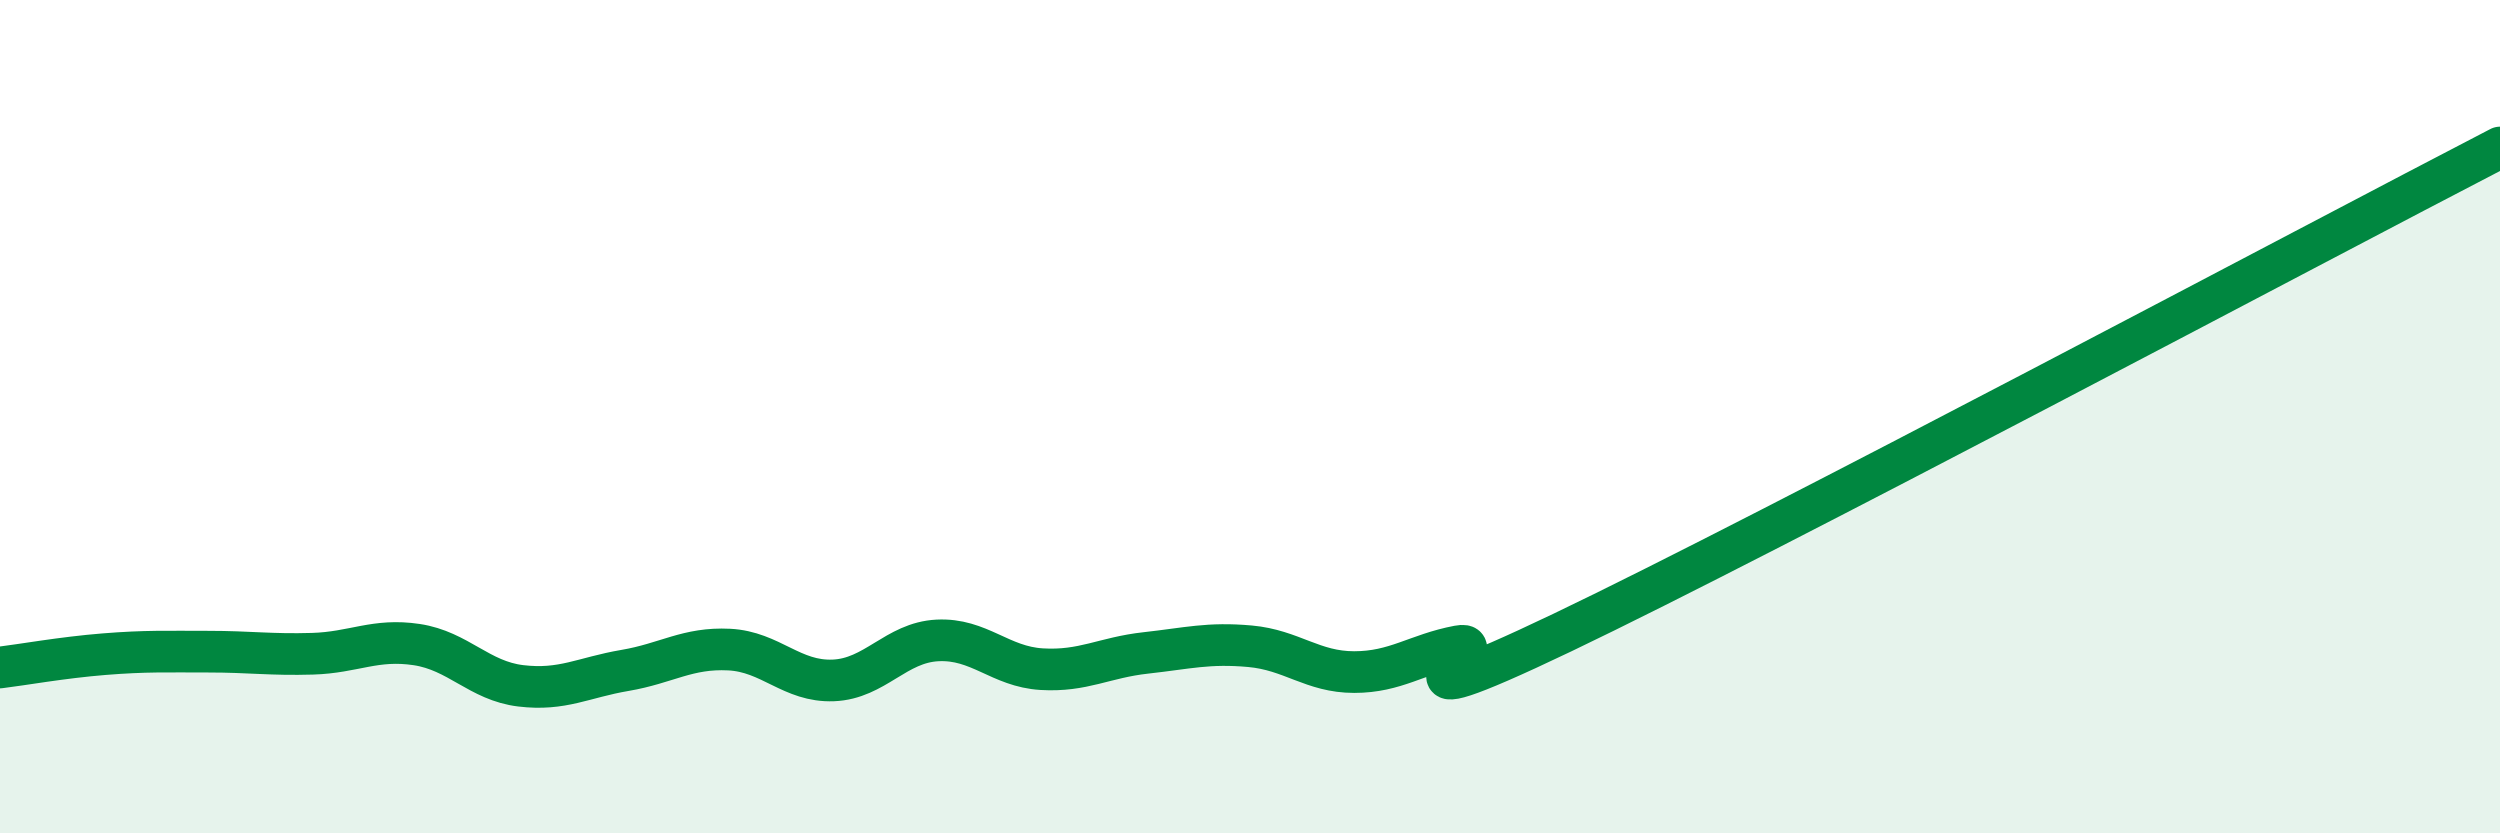
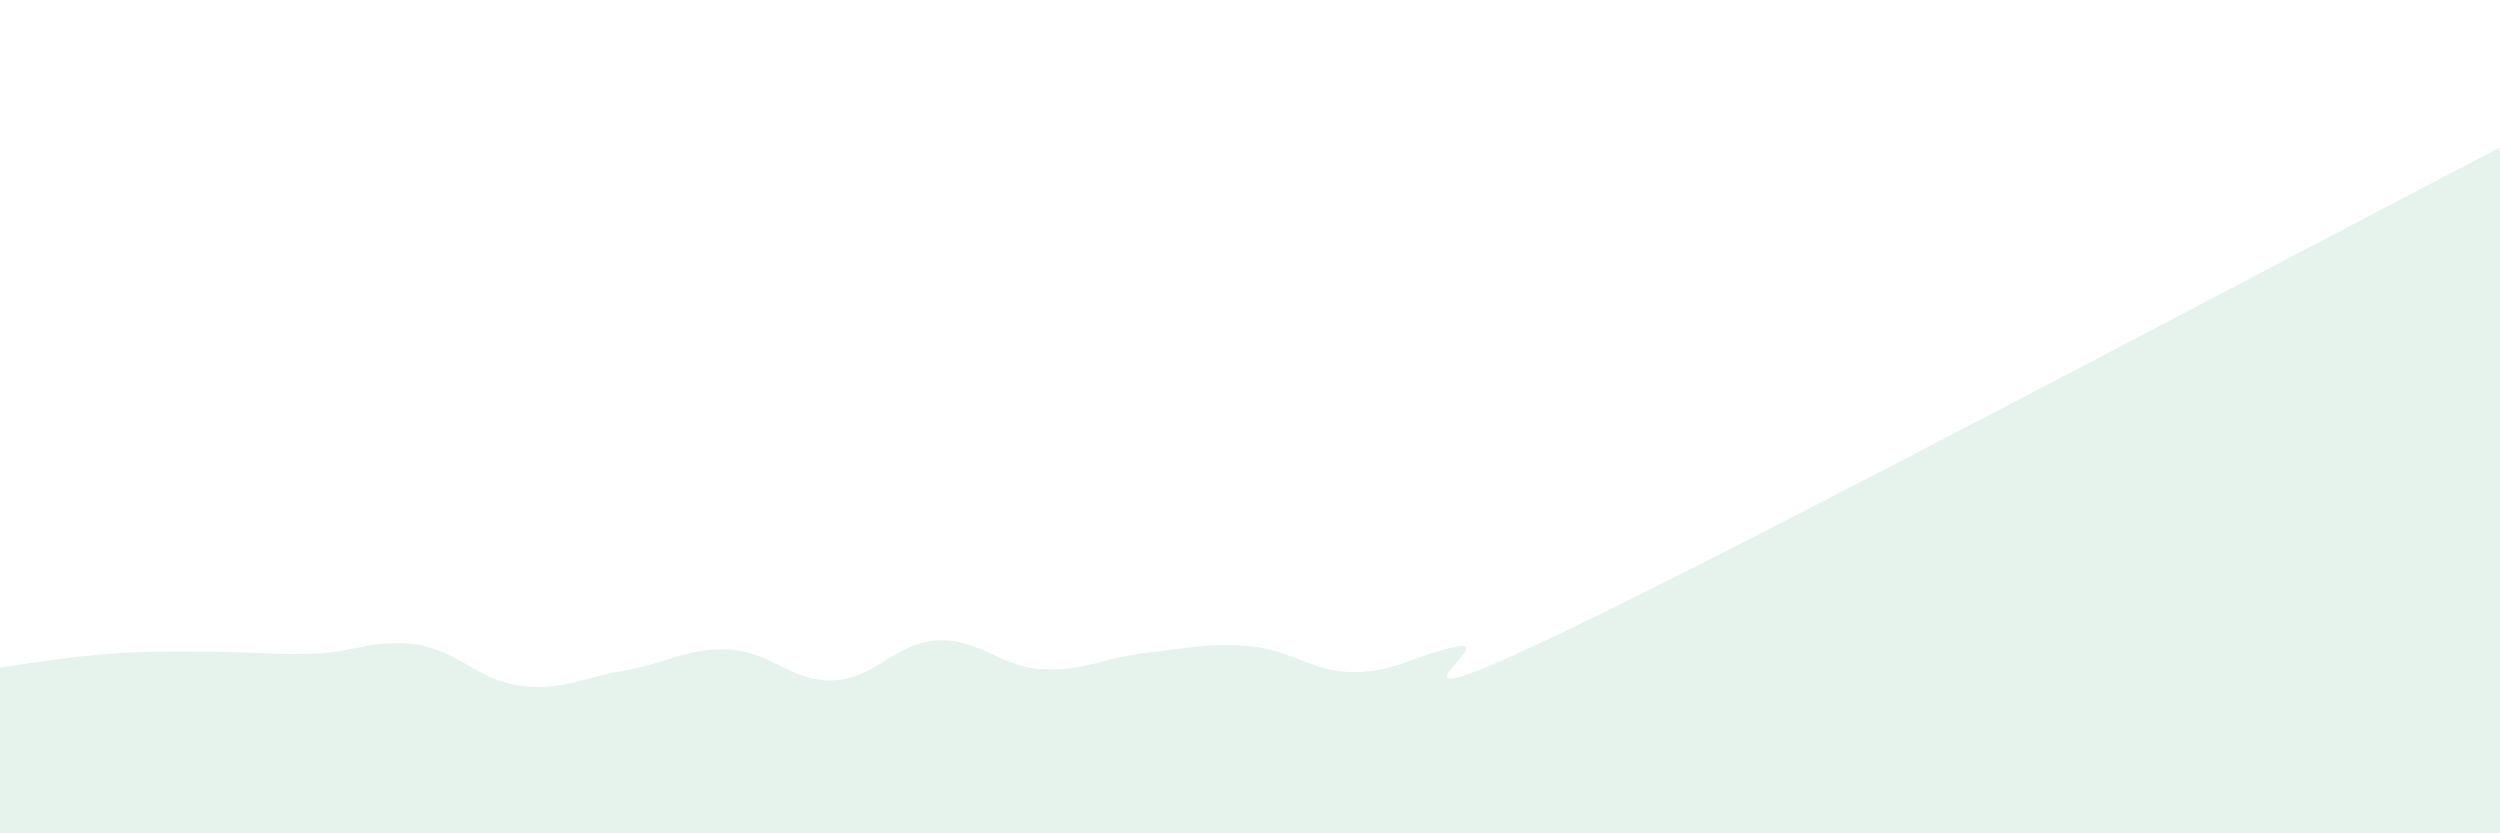
<svg xmlns="http://www.w3.org/2000/svg" width="60" height="20" viewBox="0 0 60 20">
  <path d="M 0,16.02 C 0.5,15.96 1.5,15.78 2.5,15.7 C 3.5,15.62 4,15.64 5,15.64 C 6,15.64 6.5,15.72 7.5,15.69 C 8.5,15.66 9,15.32 10,15.47 C 11,15.62 11.5,16.34 12.5,16.46 C 13.5,16.58 14,16.26 15,16.09 C 16,15.92 16.5,15.54 17.5,15.59 C 18.5,15.64 19,16.37 20,16.33 C 21,16.29 21.5,15.42 22.5,15.37 C 23.5,15.32 24,16 25,16.06 C 26,16.12 26.5,15.78 27.5,15.67 C 28.5,15.56 29,15.42 30,15.51 C 31,15.6 31.5,16.13 32.5,16.13 C 33.5,16.13 34,15.7 35,15.51 C 36,15.32 32.5,17.57 37.5,15.18 C 42.5,12.79 55.5,5.87 60,3.54L60 20L0 20Z" fill="#008740" opacity="0.1" stroke-linecap="round" stroke-linejoin="round" />
-   <path d="M 0,16.02 C 0.5,15.96 1.5,15.78 2.5,15.7 C 3.5,15.62 4,15.64 5,15.64 C 6,15.64 6.5,15.72 7.5,15.69 C 8.5,15.66 9,15.32 10,15.47 C 11,15.62 11.5,16.34 12.5,16.46 C 13.5,16.58 14,16.26 15,16.09 C 16,15.92 16.5,15.54 17.5,15.59 C 18.5,15.64 19,16.37 20,16.33 C 21,16.29 21.5,15.42 22.5,15.37 C 23.5,15.32 24,16 25,16.06 C 26,16.12 26.5,15.78 27.5,15.67 C 28.5,15.56 29,15.42 30,15.51 C 31,15.6 31.5,16.13 32.5,16.13 C 33.5,16.13 34,15.7 35,15.51 C 36,15.32 32.5,17.57 37.5,15.18 C 42.5,12.79 55.5,5.87 60,3.54" stroke="#008740" stroke-width="1" fill="none" stroke-linecap="round" stroke-linejoin="round" />
</svg>